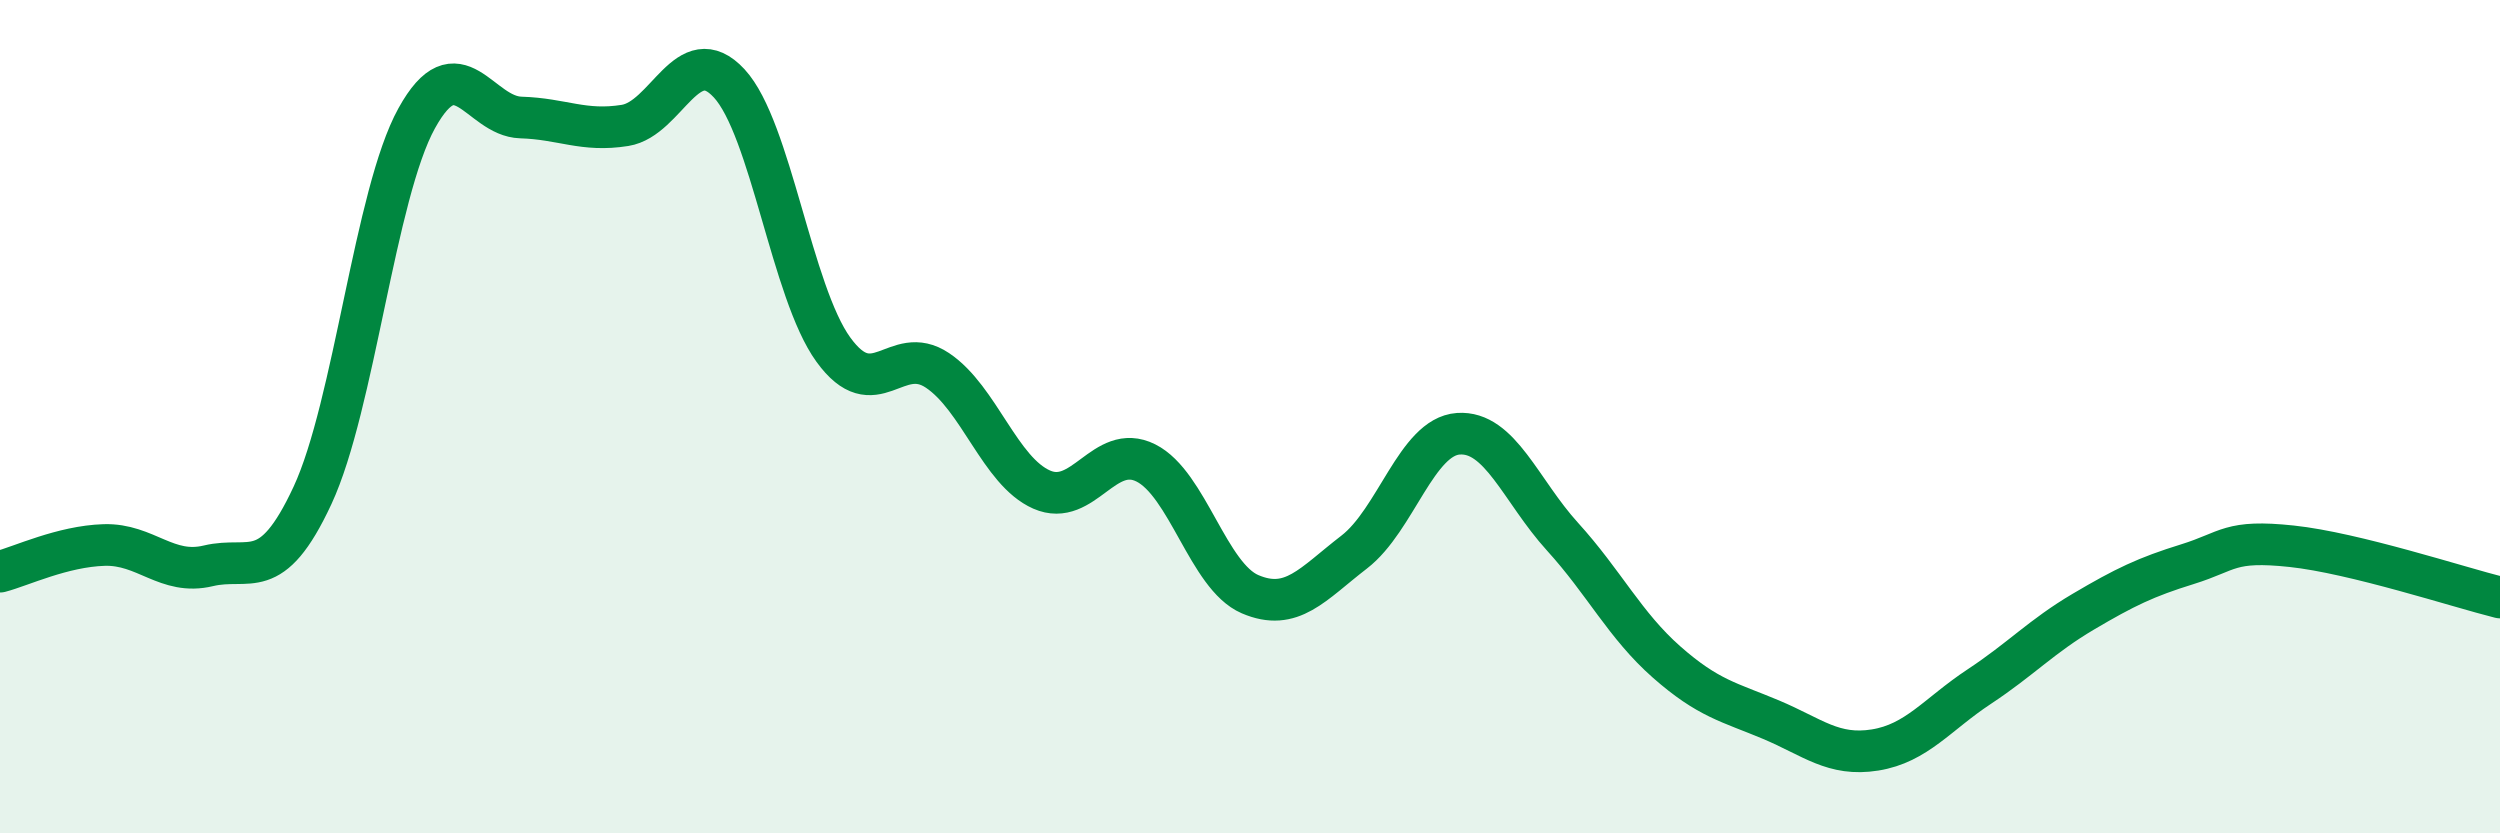
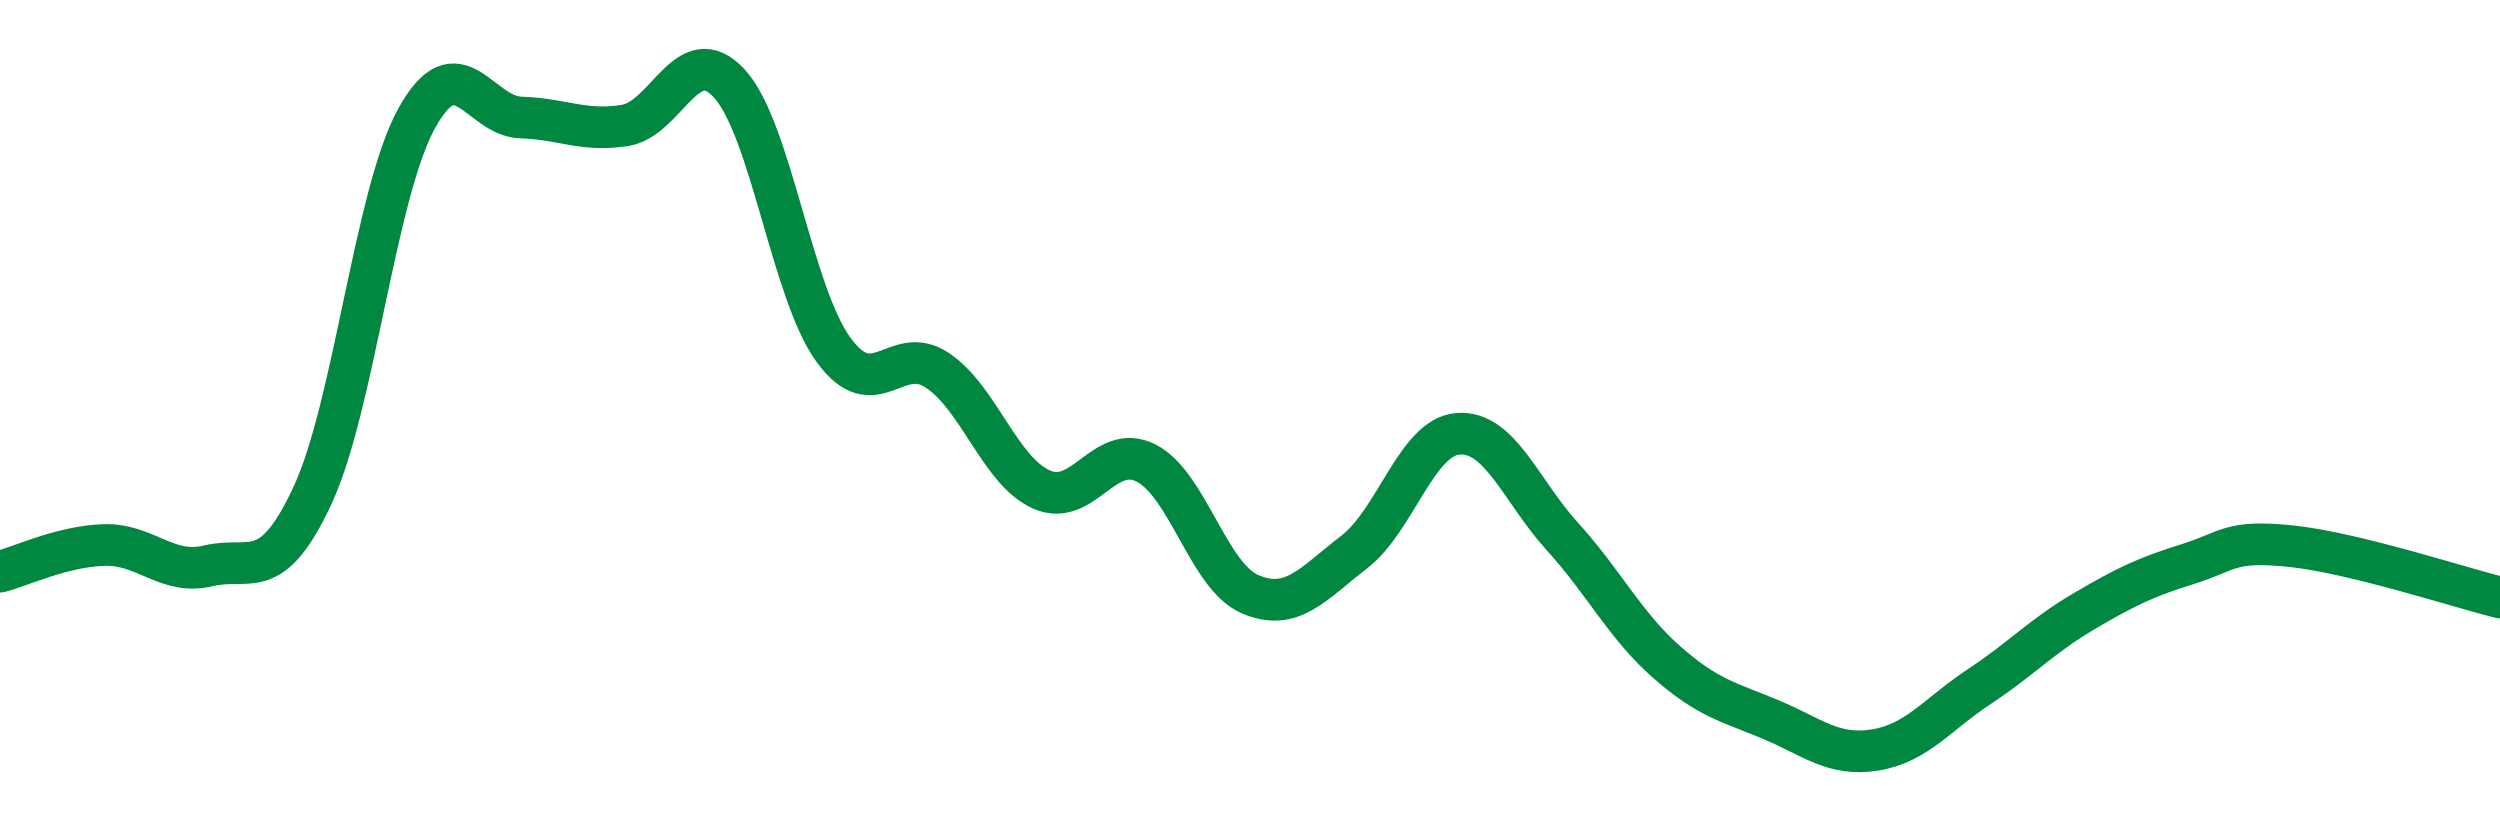
<svg xmlns="http://www.w3.org/2000/svg" width="60" height="20" viewBox="0 0 60 20">
-   <path d="M 0,13.72 C 0.5,13.59 1.5,13.11 2.5,13.08 C 3.5,13.05 4,13.82 5,13.58 C 6,13.34 6.5,14.04 7.5,11.89 C 8.5,9.74 9,4.65 10,2.84 C 11,1.03 11.5,2.79 12.5,2.82 C 13.5,2.85 14,3.17 15,3.01 C 16,2.85 16.5,0.92 17.5,2 C 18.5,3.08 19,7.01 20,8.39 C 21,9.77 21.5,8.22 22.5,8.89 C 23.5,9.56 24,11.31 25,11.75 C 26,12.19 26.5,10.61 27.5,11.11 C 28.5,11.61 29,13.83 30,14.26 C 31,14.69 31.5,14.02 32.5,13.25 C 33.5,12.48 34,10.48 35,10.41 C 36,10.34 36.5,11.78 37.5,12.88 C 38.5,13.98 39,15.01 40,15.89 C 41,16.77 41.5,16.85 42.5,17.27 C 43.5,17.69 44,18.16 45,18 C 46,17.84 46.5,17.14 47.5,16.48 C 48.5,15.82 49,15.27 50,14.68 C 51,14.09 51.5,13.85 52.5,13.54 C 53.5,13.23 53.5,12.95 55,13.11 C 56.5,13.27 59,14.09 60,14.34L60 20L0 20Z" fill="#008740" opacity="0.1" stroke-linecap="round" stroke-linejoin="round" />
  <path d="M 0,13.72 C 0.5,13.59 1.5,13.11 2.5,13.08 C 3.5,13.05 4,13.82 5,13.58 C 6,13.34 6.5,14.04 7.5,11.89 C 8.5,9.74 9,4.65 10,2.84 C 11,1.03 11.5,2.79 12.5,2.82 C 13.5,2.85 14,3.17 15,3.01 C 16,2.85 16.5,0.92 17.5,2 C 18.5,3.08 19,7.01 20,8.39 C 21,9.77 21.5,8.22 22.5,8.89 C 23.5,9.56 24,11.31 25,11.75 C 26,12.19 26.5,10.61 27.5,11.11 C 28.5,11.61 29,13.83 30,14.26 C 31,14.69 31.5,14.02 32.5,13.25 C 33.5,12.48 34,10.48 35,10.41 C 36,10.34 36.5,11.78 37.5,12.88 C 38.5,13.98 39,15.01 40,15.89 C 41,16.77 41.5,16.85 42.5,17.27 C 43.5,17.69 44,18.16 45,18 C 46,17.84 46.5,17.14 47.5,16.48 C 48.5,15.82 49,15.27 50,14.68 C 51,14.09 51.5,13.85 52.5,13.54 C 53.5,13.23 53.5,12.95 55,13.11 C 56.5,13.27 59,14.09 60,14.34" stroke="#008740" stroke-width="1" fill="none" stroke-linecap="round" stroke-linejoin="round" />
</svg>